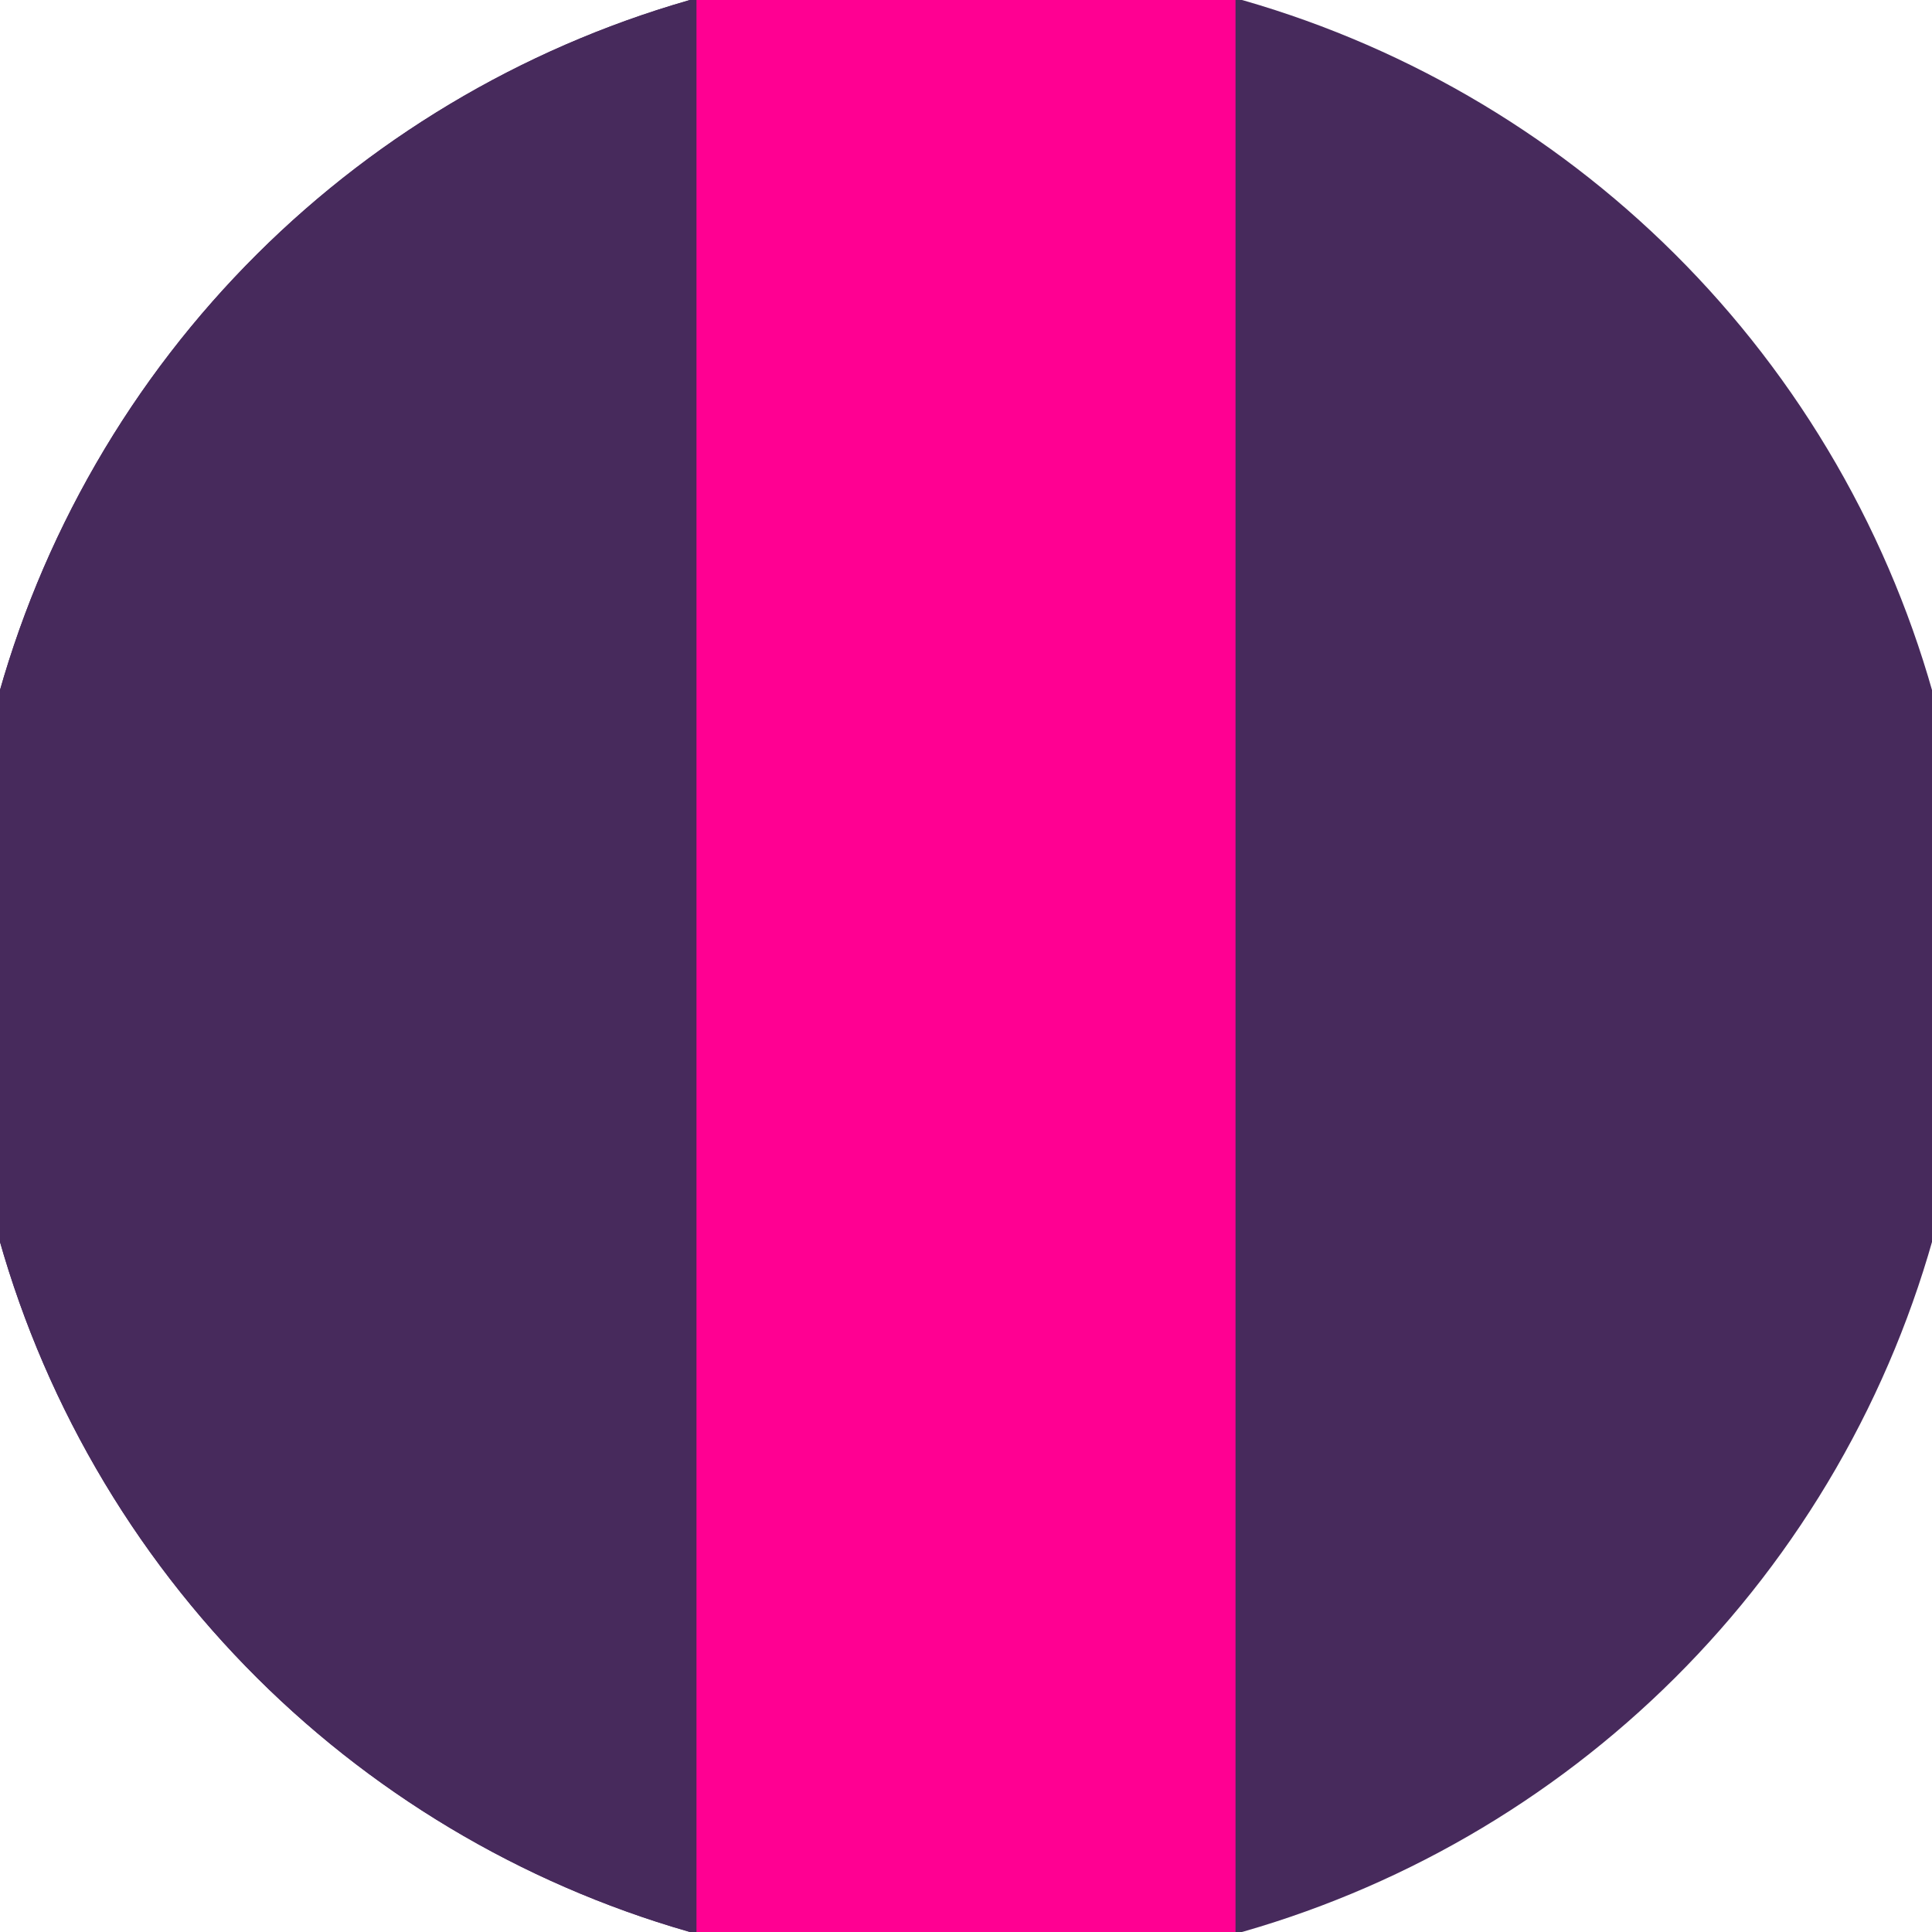
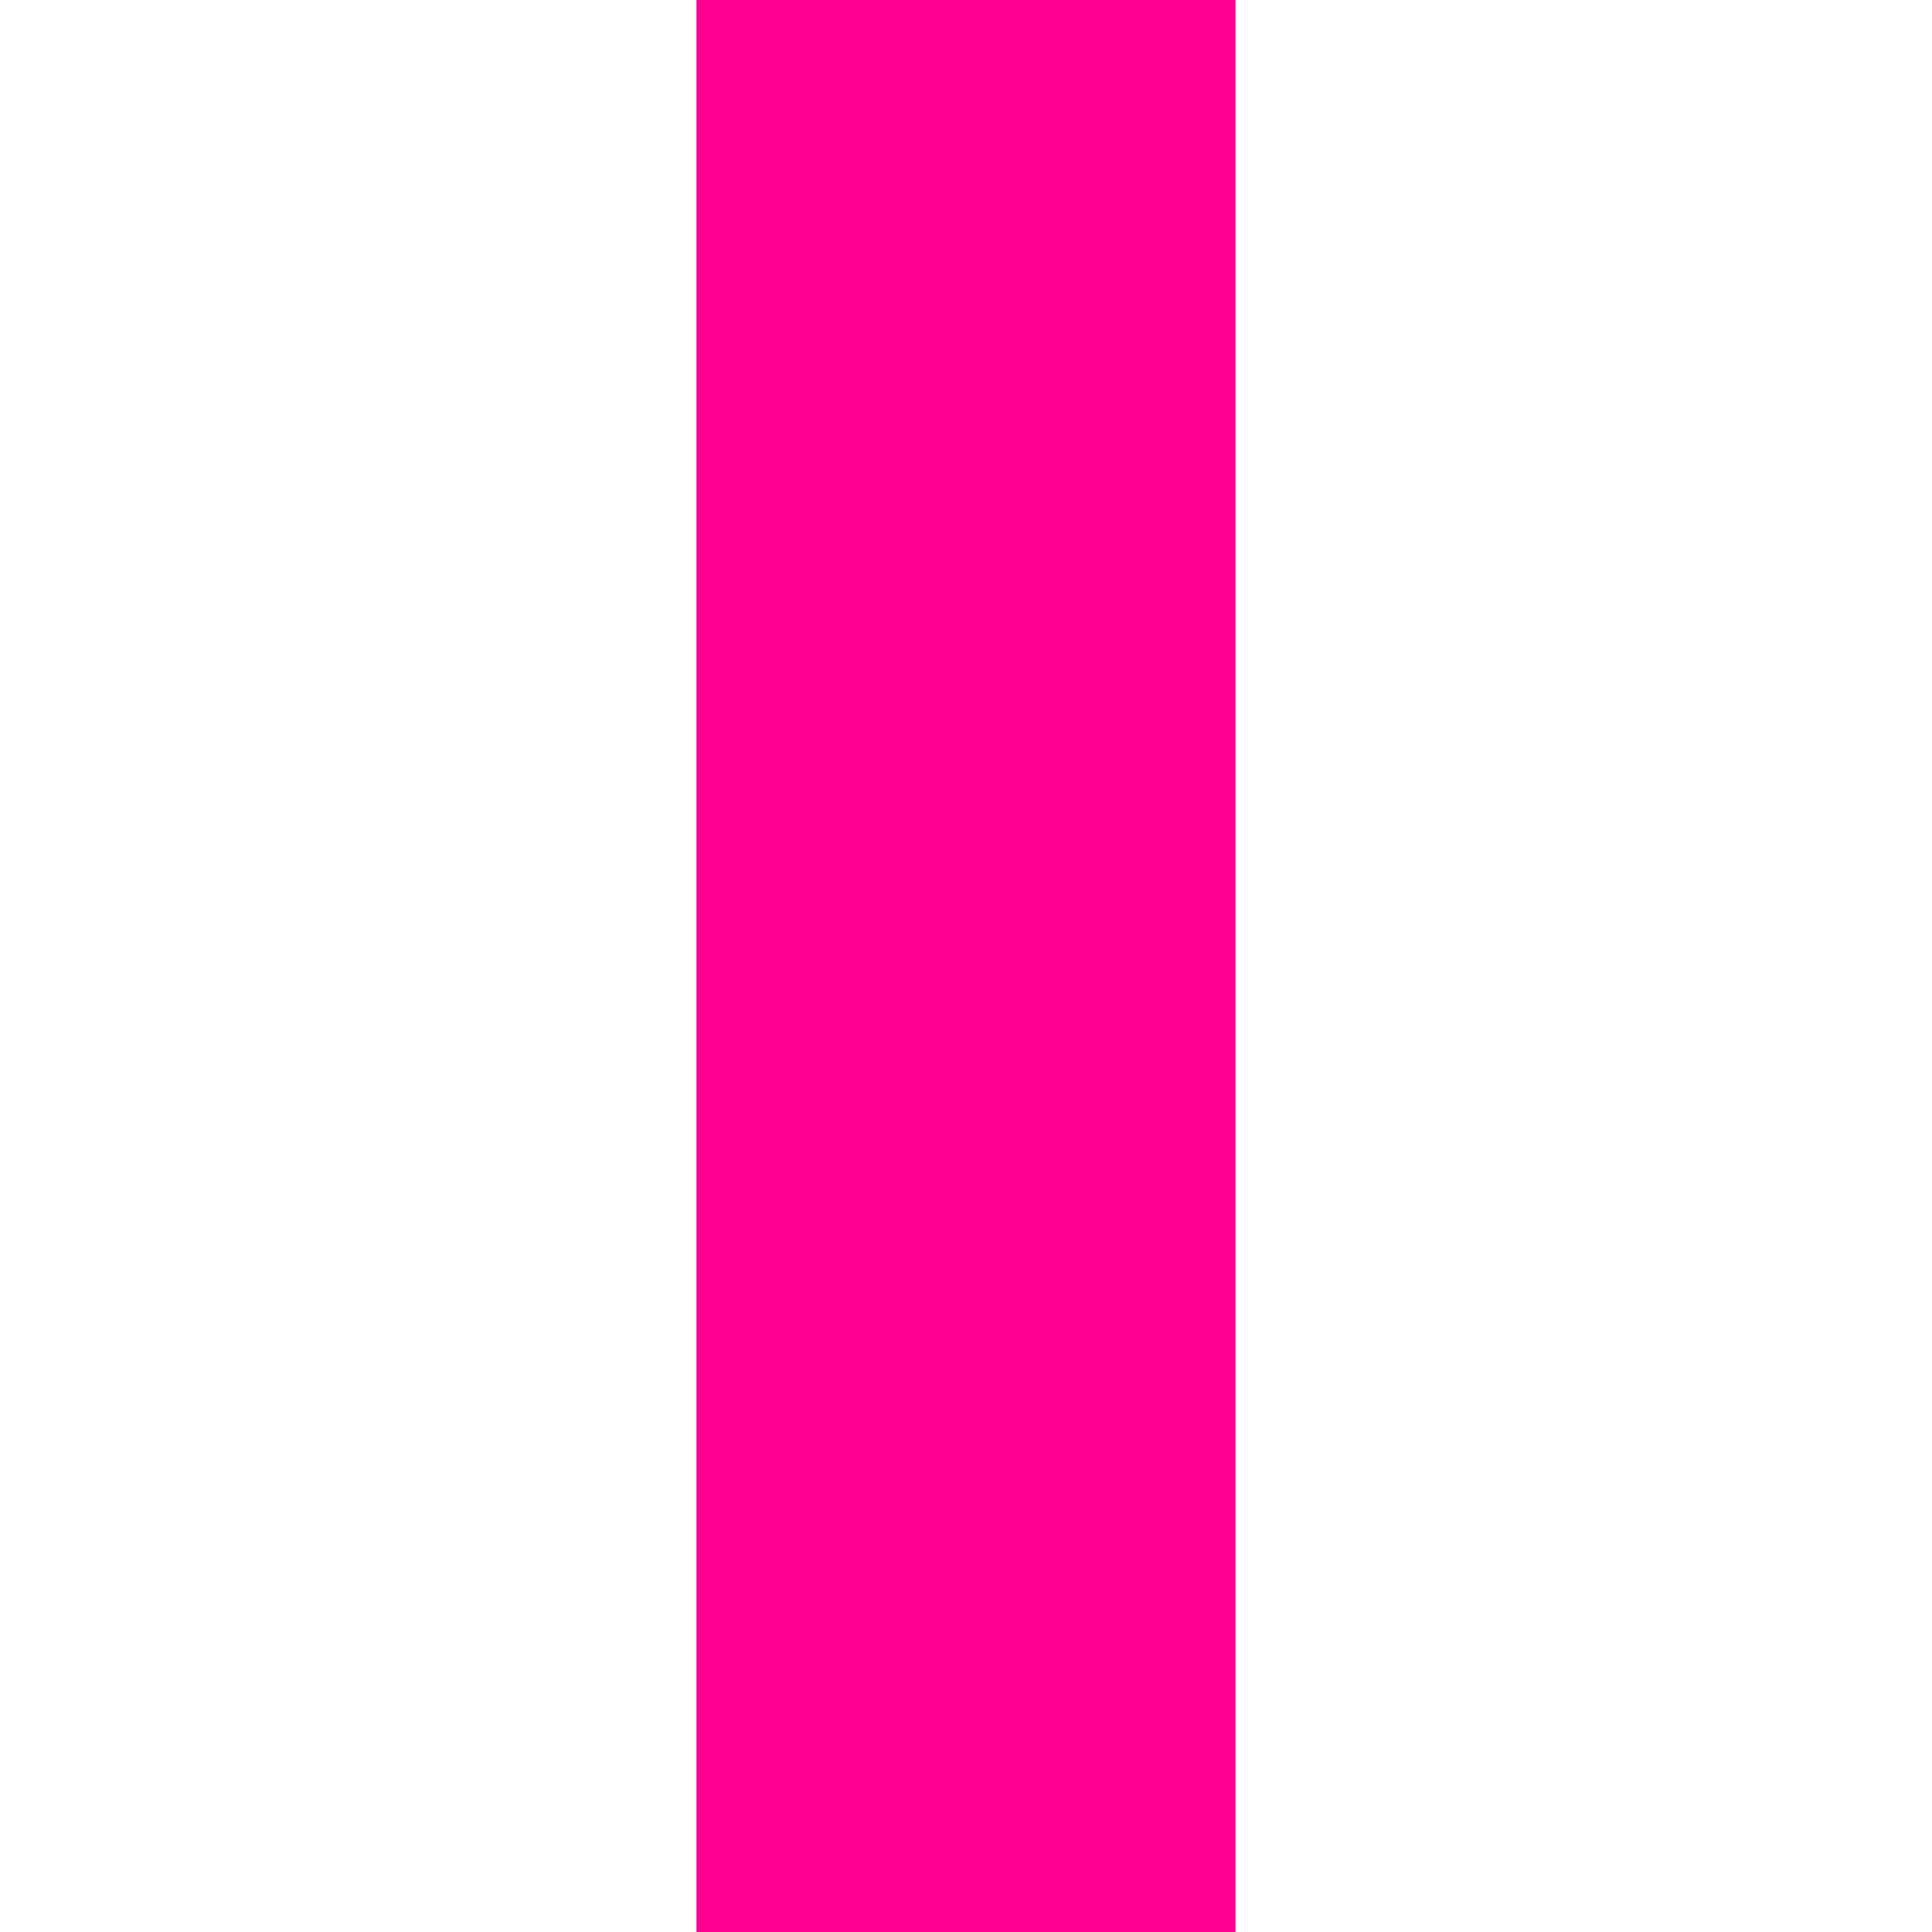
<svg xmlns="http://www.w3.org/2000/svg" width="128" height="128" viewBox="0 0 100 100" shape-rendering="geometricPrecision">
  <defs>
    <clipPath id="clip">
      <circle cx="50" cy="50" r="52" />
    </clipPath>
  </defs>
  <g transform="rotate(90 50 50)">
-     <rect x="0" y="0" width="100" height="100" fill="#472a5c" clip-path="url(#clip)" />
-     <path d="M 0 63.95 H 100 V 100 H 0 Z" fill="#472a5c" clip-path="url(#clip)" />
    <path d="M 0 36.05 H 100 V 63.95 H 0 Z" fill="#ff0092" clip-path="url(#clip)" />
  </g>
</svg>